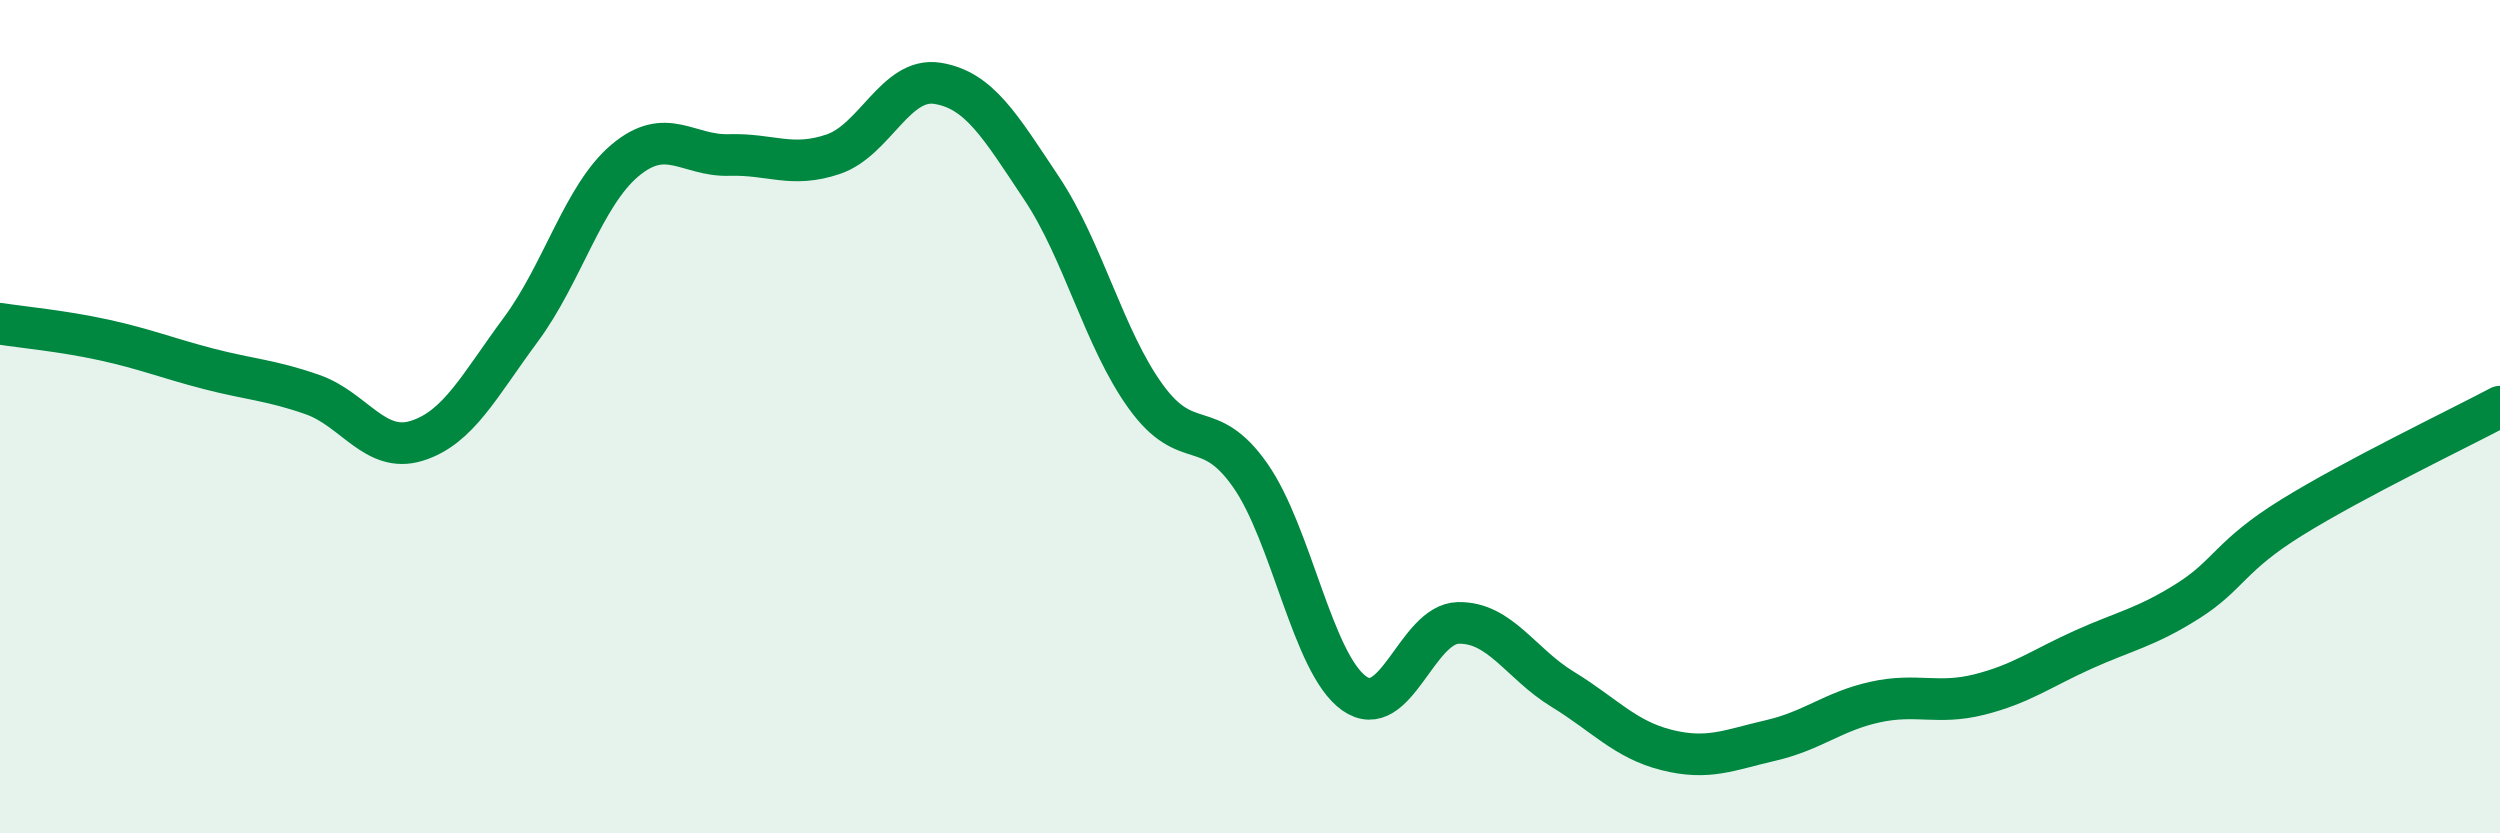
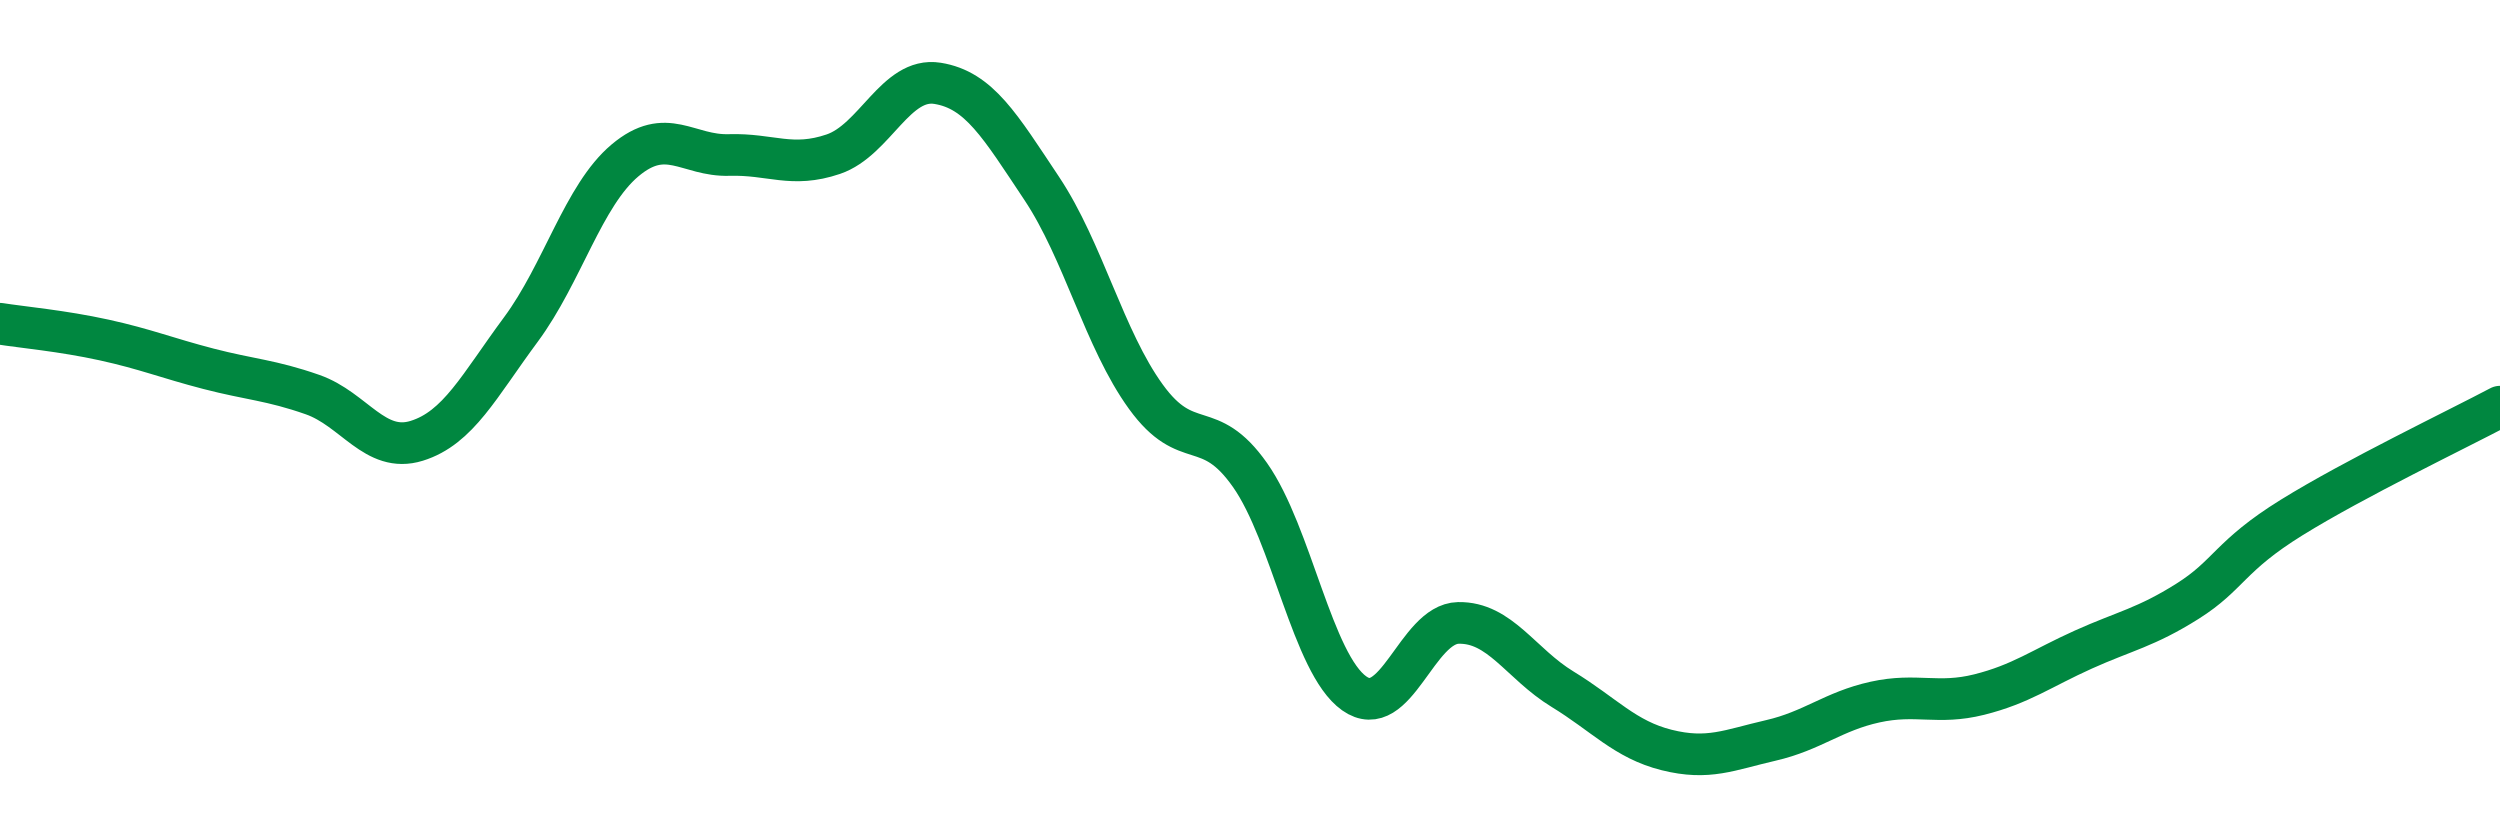
<svg xmlns="http://www.w3.org/2000/svg" width="60" height="20" viewBox="0 0 60 20">
-   <path d="M 0,7.77 C 0.5,7.85 1.5,7.94 2.5,8.16 C 3.5,8.38 4,8.59 5,8.85 C 6,9.11 6.5,9.12 7.5,9.47 C 8.5,9.82 9,10.89 10,10.58 C 11,10.27 11.5,9.26 12.5,7.91 C 13.5,6.56 14,4.69 15,3.85 C 16,3.01 16.5,3.75 17.5,3.72 C 18.5,3.69 19,4.04 20,3.7 C 21,3.36 21.5,1.84 22.5,2 C 23.5,2.16 24,3.02 25,4.52 C 26,6.02 26.5,8.14 27.5,9.52 C 28.5,10.9 29,9.98 30,11.4 C 31,12.82 31.5,15.93 32.5,16.64 C 33.5,17.35 34,14.97 35,14.95 C 36,14.93 36.5,15.93 37.5,16.54 C 38.5,17.15 39,17.75 40,18 C 41,18.25 41.5,18 42.5,17.77 C 43.5,17.54 44,17.07 45,16.85 C 46,16.63 46.5,16.92 47.5,16.67 C 48.5,16.42 49,16.04 50,15.59 C 51,15.14 51.5,15.06 52.5,14.43 C 53.5,13.8 53.5,13.35 55,12.42 C 56.5,11.49 59,10.29 60,9.76L60 20L0 20Z" fill="#008740" opacity="0.1" stroke-linecap="round" stroke-linejoin="round" />
  <path d="M 0,7.77 C 0.5,7.85 1.5,7.94 2.5,8.16 C 3.5,8.38 4,8.59 5,8.85 C 6,9.11 6.5,9.12 7.5,9.47 C 8.5,9.82 9,10.89 10,10.58 C 11,10.27 11.5,9.26 12.5,7.91 C 13.5,6.56 14,4.69 15,3.85 C 16,3.01 16.5,3.75 17.5,3.72 C 18.5,3.69 19,4.04 20,3.7 C 21,3.36 21.5,1.84 22.5,2 C 23.5,2.16 24,3.02 25,4.52 C 26,6.02 26.5,8.14 27.5,9.52 C 28.5,10.9 29,9.98 30,11.4 C 31,12.82 31.5,15.93 32.5,16.64 C 33.5,17.35 34,14.97 35,14.95 C 36,14.93 36.5,15.93 37.5,16.54 C 38.5,17.15 39,17.75 40,18 C 41,18.25 41.5,18 42.5,17.77 C 43.5,17.54 44,17.07 45,16.85 C 46,16.63 46.5,16.92 47.5,16.67 C 48.5,16.42 49,16.04 50,15.59 C 51,15.14 51.5,15.06 52.5,14.43 C 53.5,13.8 53.5,13.35 55,12.42 C 56.5,11.49 59,10.29 60,9.76" stroke="#008740" stroke-width="1" fill="none" stroke-linecap="round" stroke-linejoin="round" />
</svg>